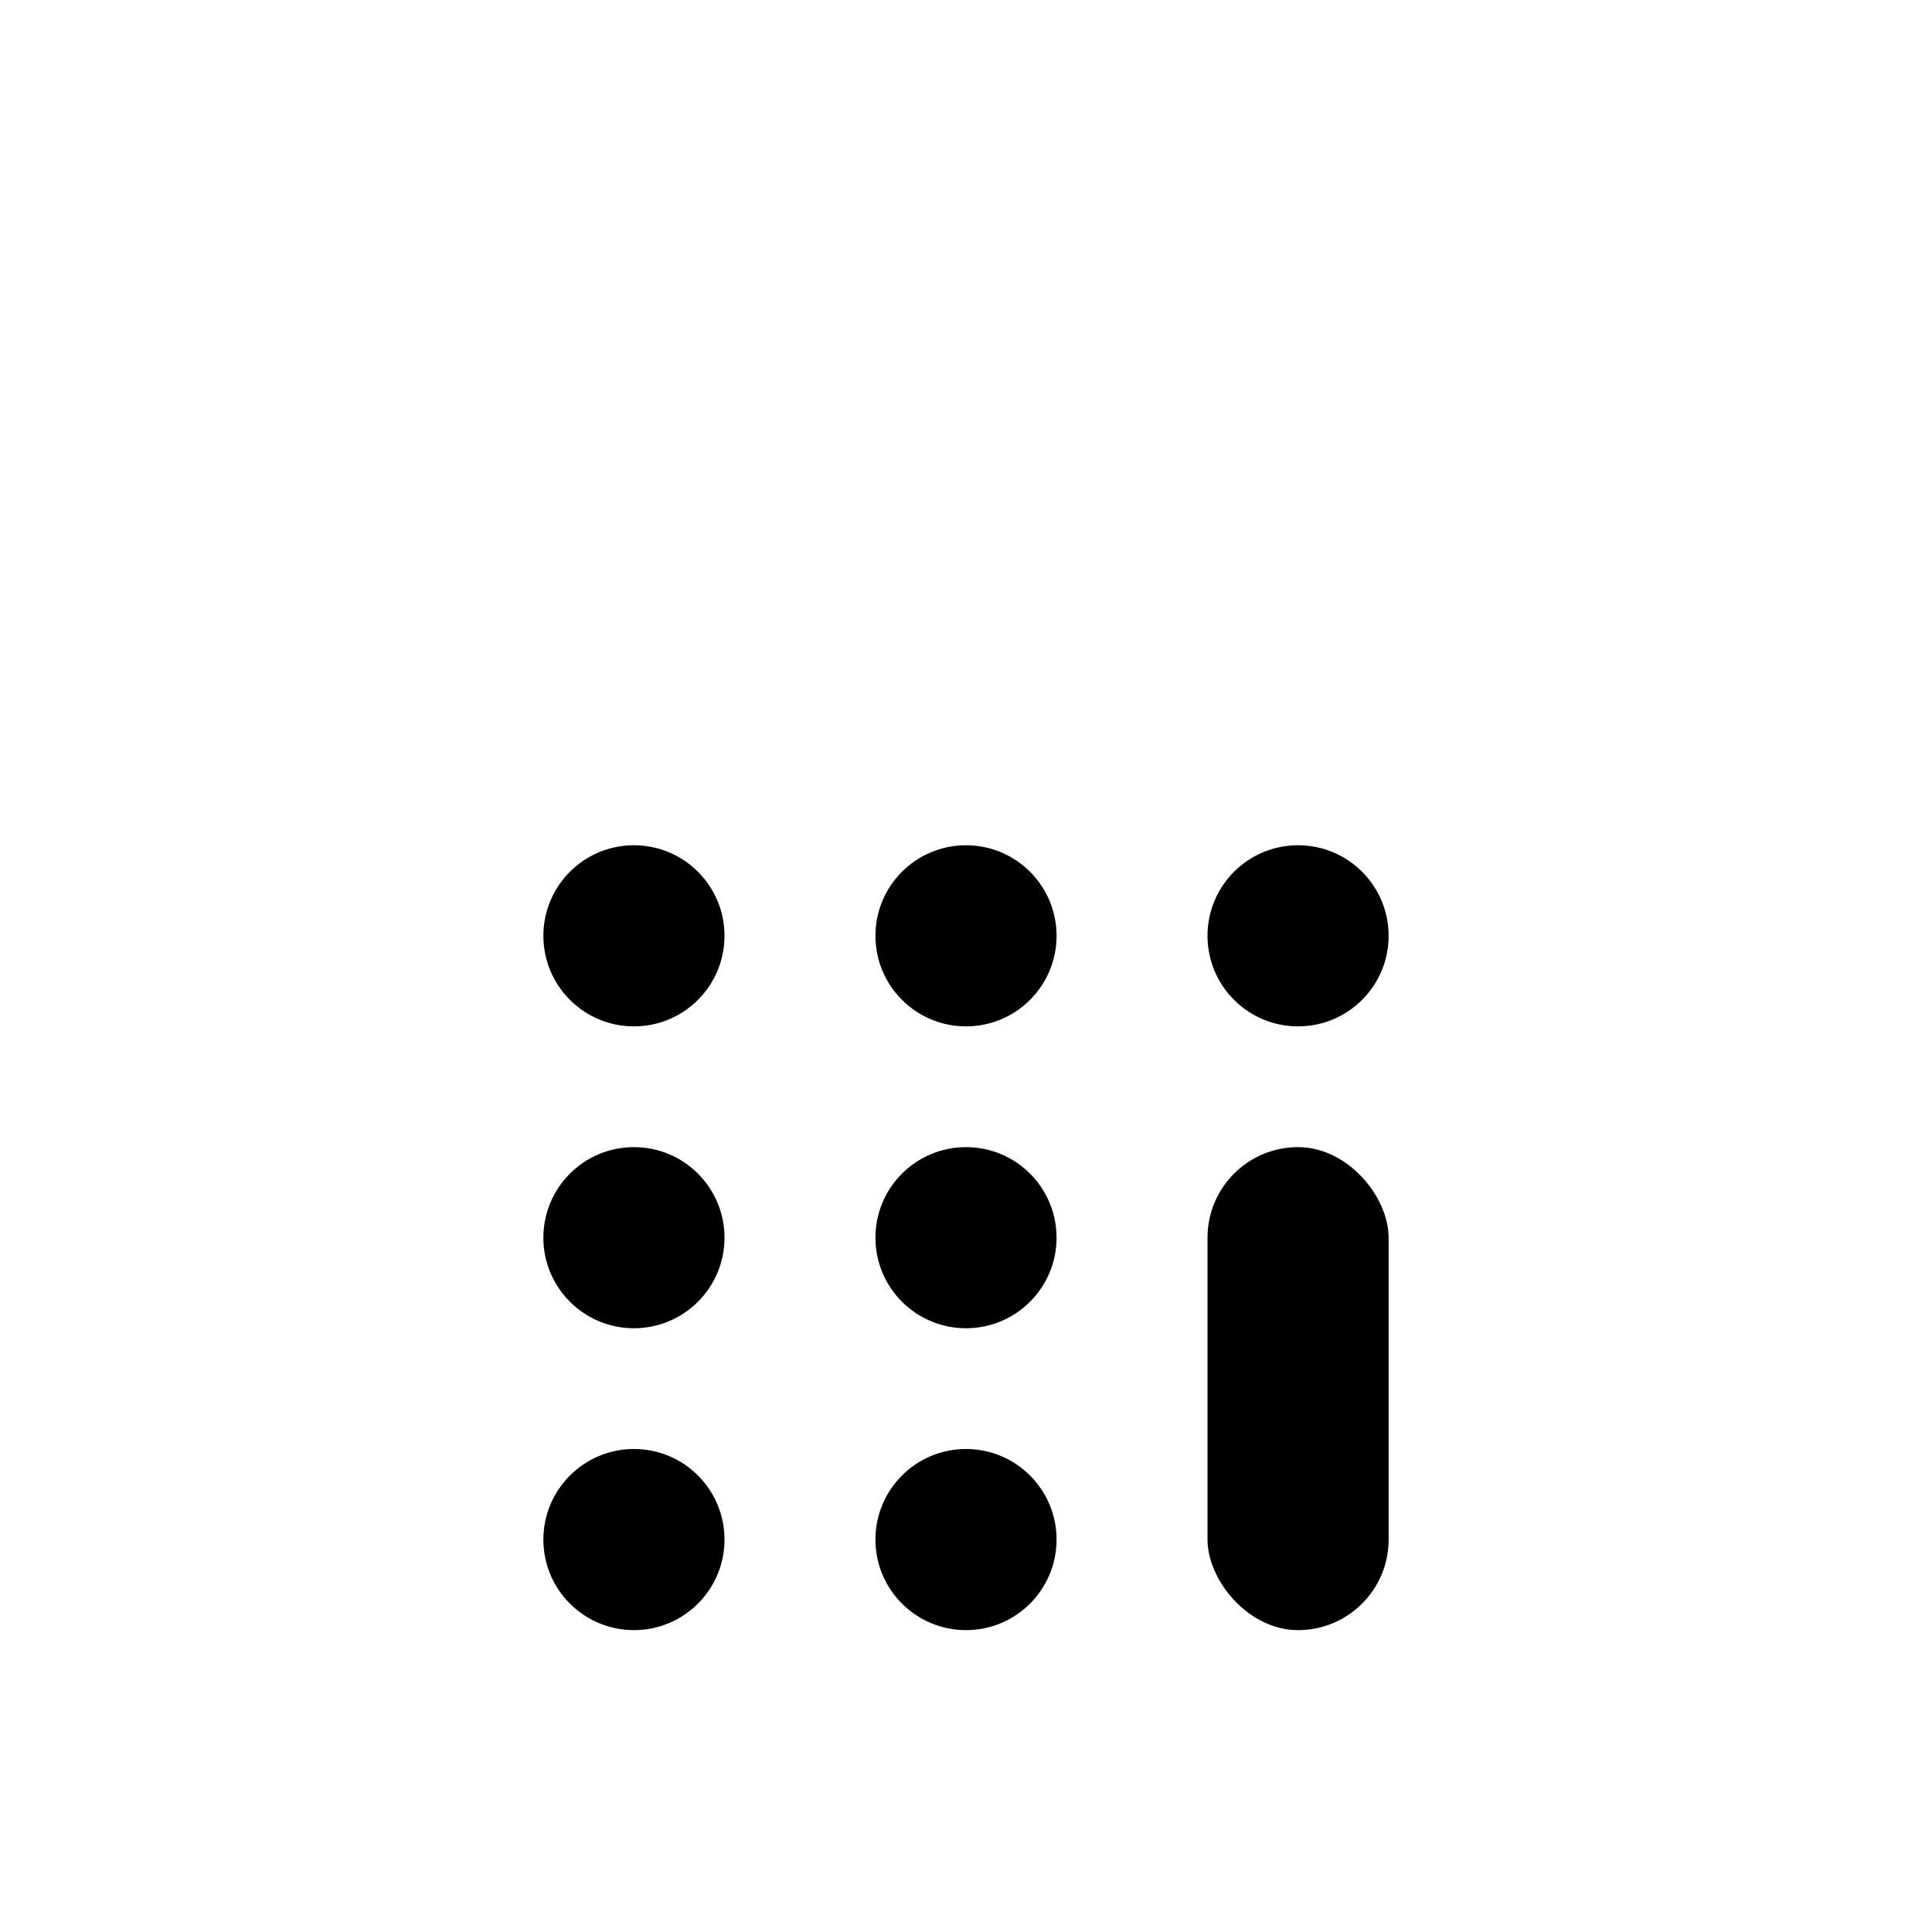
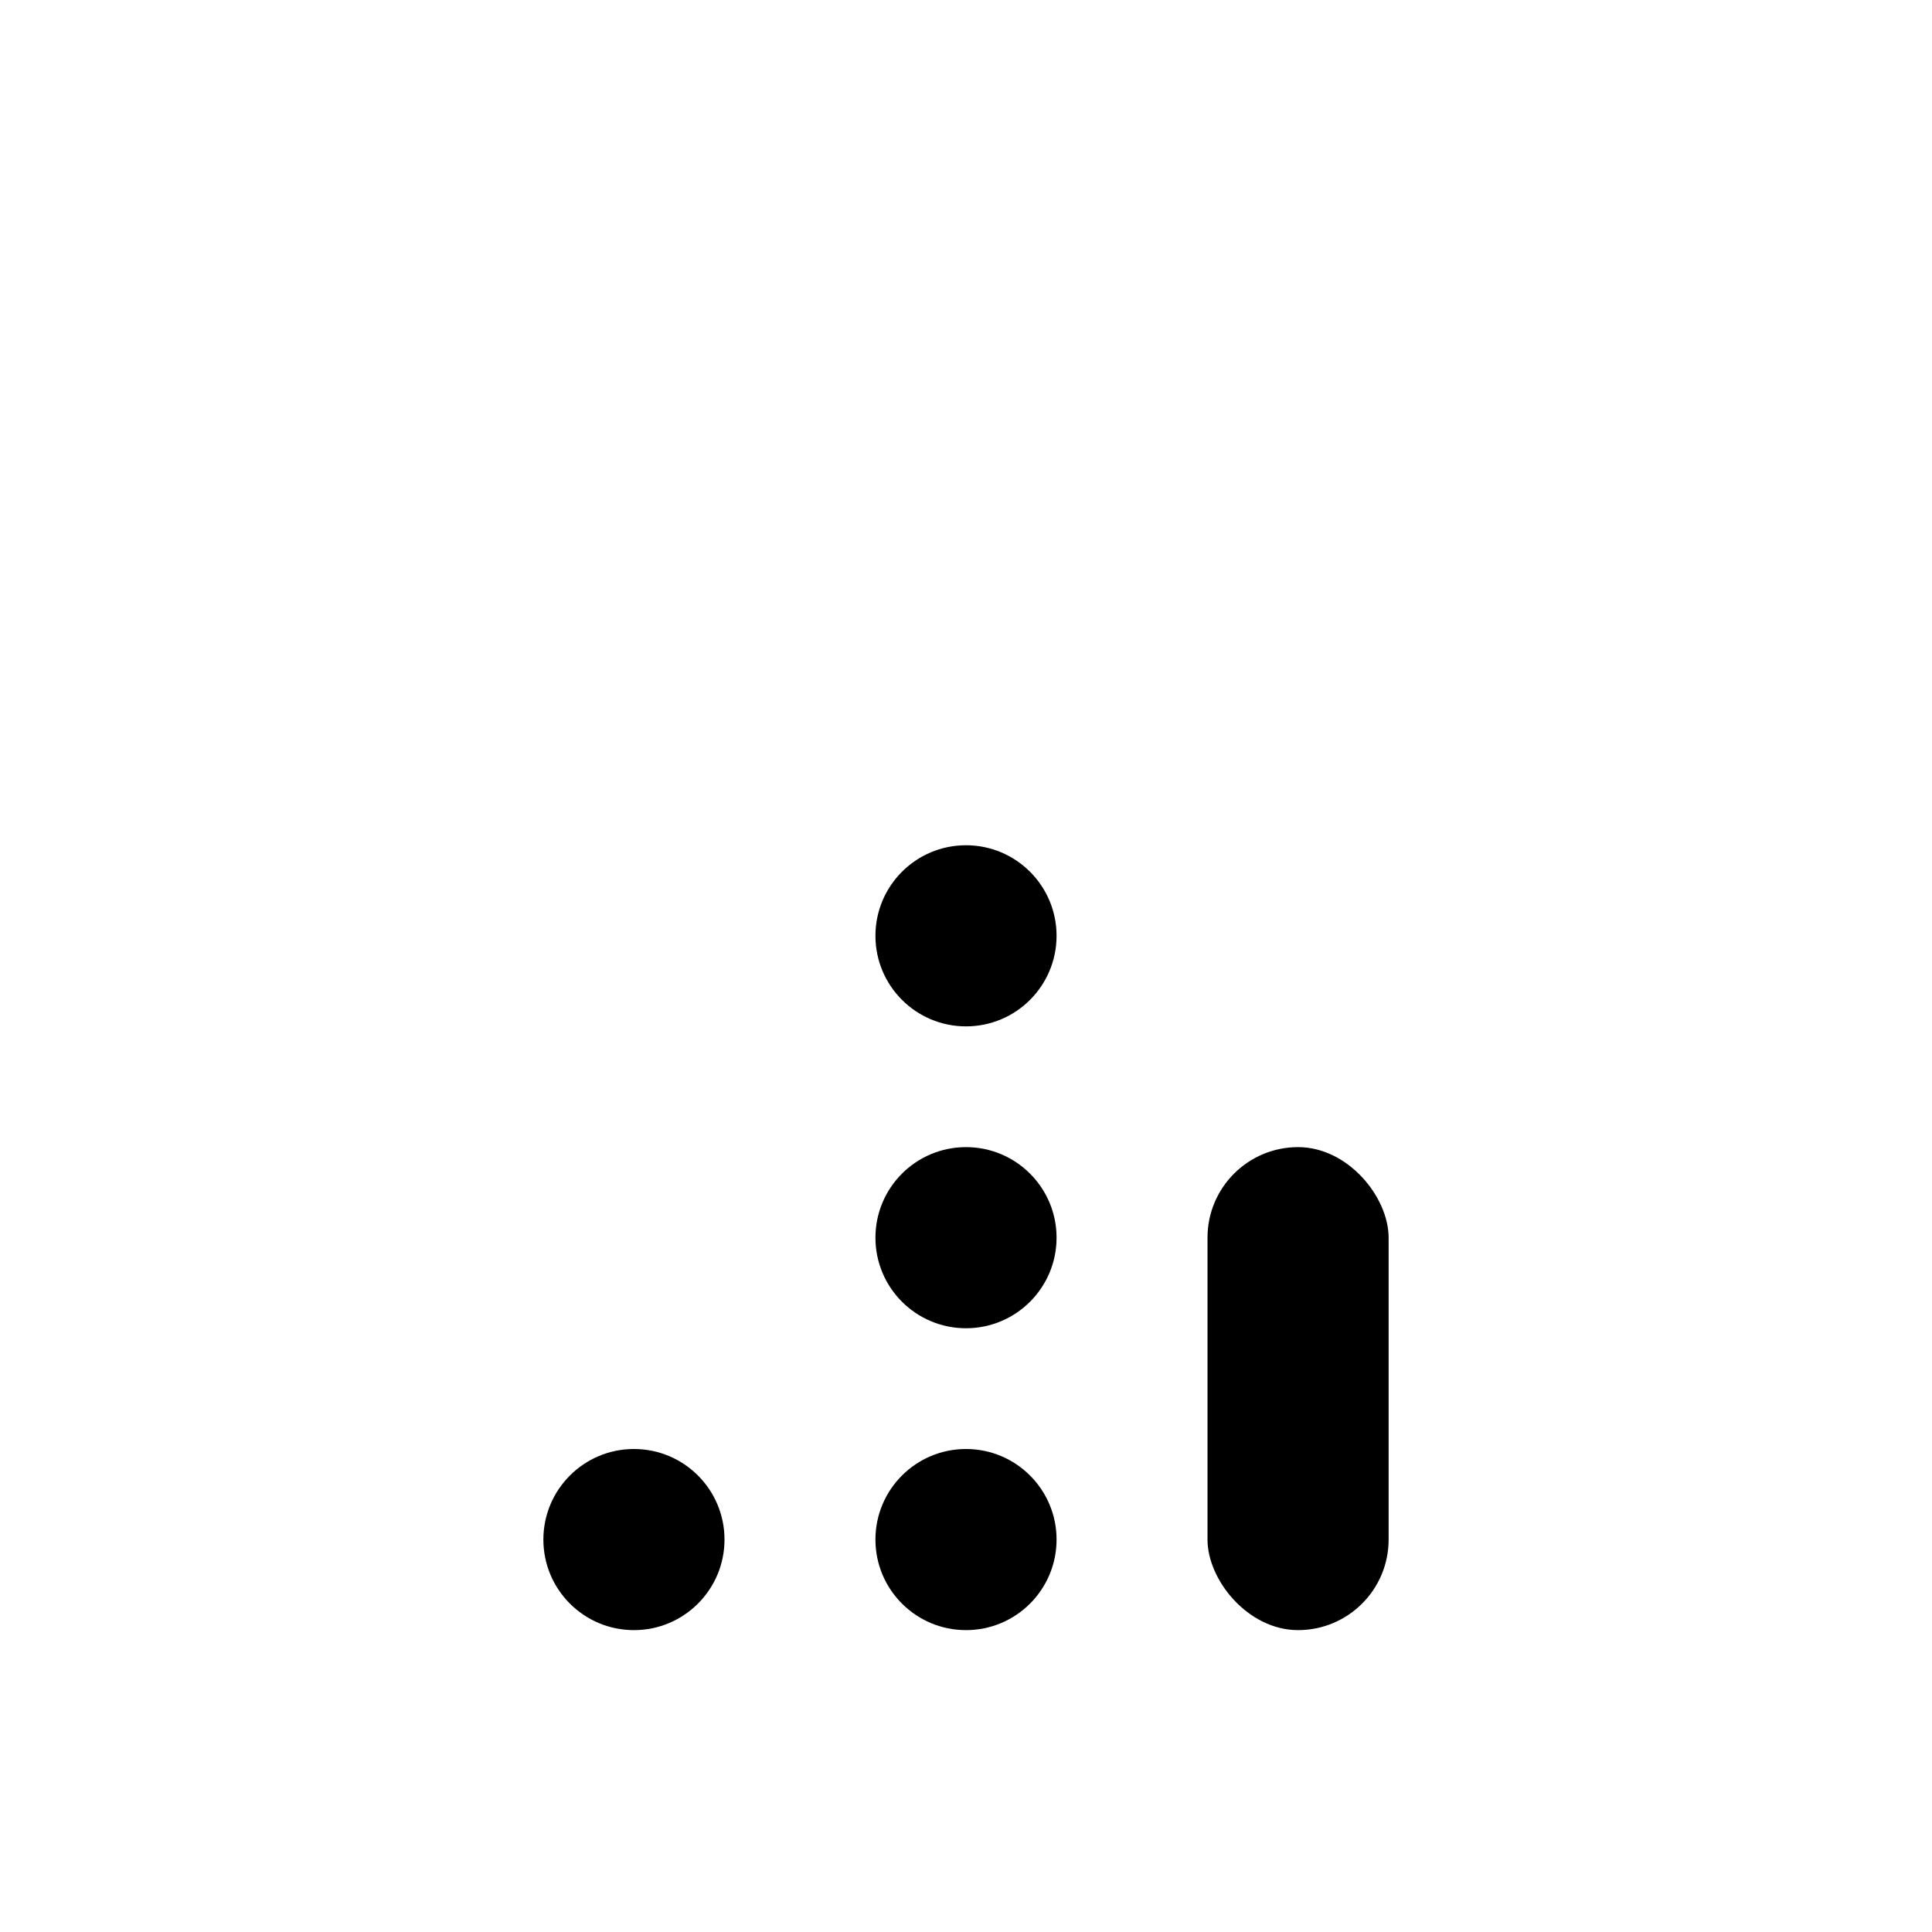
<svg xmlns="http://www.w3.org/2000/svg" width="512" height="512" viewBox="0 0 512 512">
  <title>Ionic Icons - Shock Theme 1.0</title>
-   <rect x="112" y="48" width="288" height="416" rx="32" ry="32" style="fill:none;stroke:inherit;stroke-linecap:round;stroke-linejoin:round;stroke-width:32px" />
  <rect x="160.01" y="112" width="191.99" height="64" style="fill:none;stroke:inherit;stroke-linecap:round;stroke-linejoin:round;stroke-width:32px" />
-   <circle cx="168" cy="248" r="24" />
  <circle cx="256" cy="248" r="24" />
-   <circle cx="344" cy="248" r="24" />
-   <circle cx="168" cy="328" r="24" />
  <circle cx="256" cy="328" r="24" />
  <circle cx="168" cy="408" r="24" />
  <circle cx="256" cy="408" r="24" />
  <rect x="320" y="304" width="48" height="128" rx="24" ry="24" />
</svg>